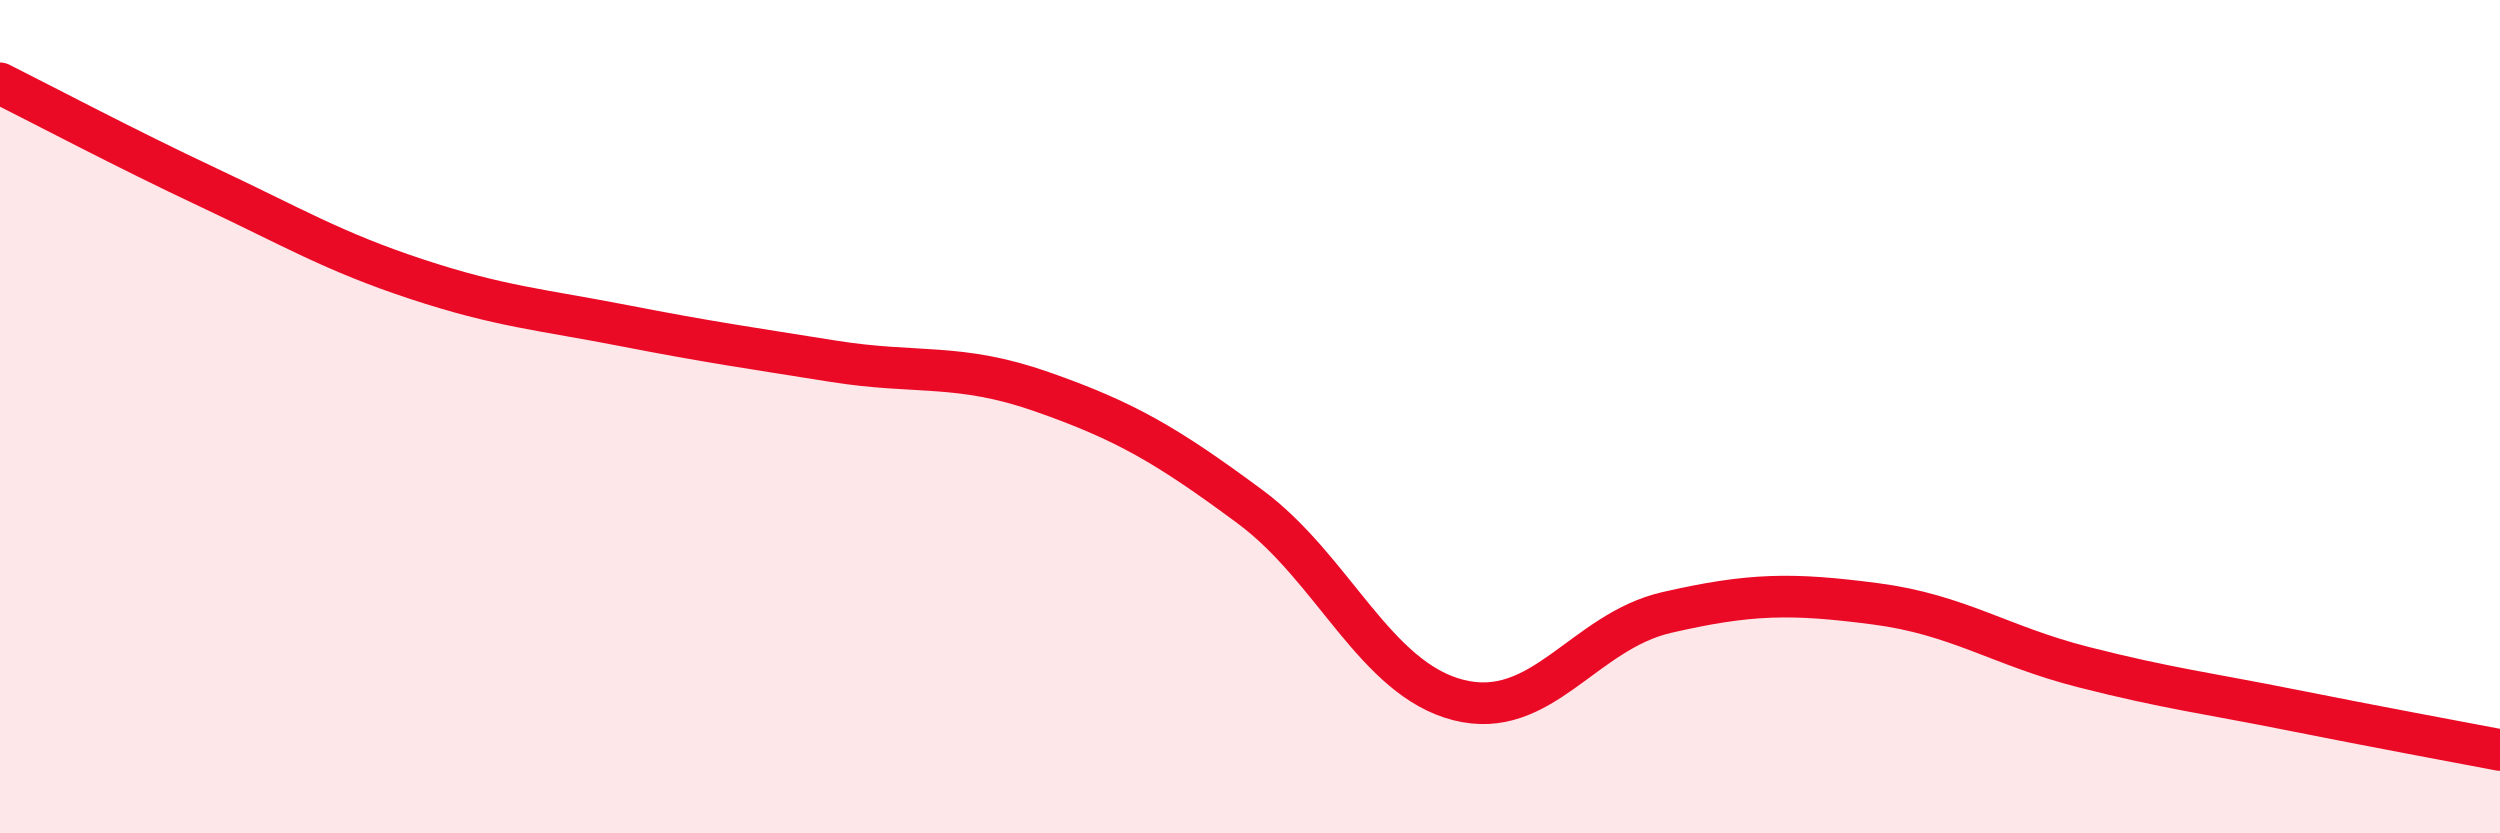
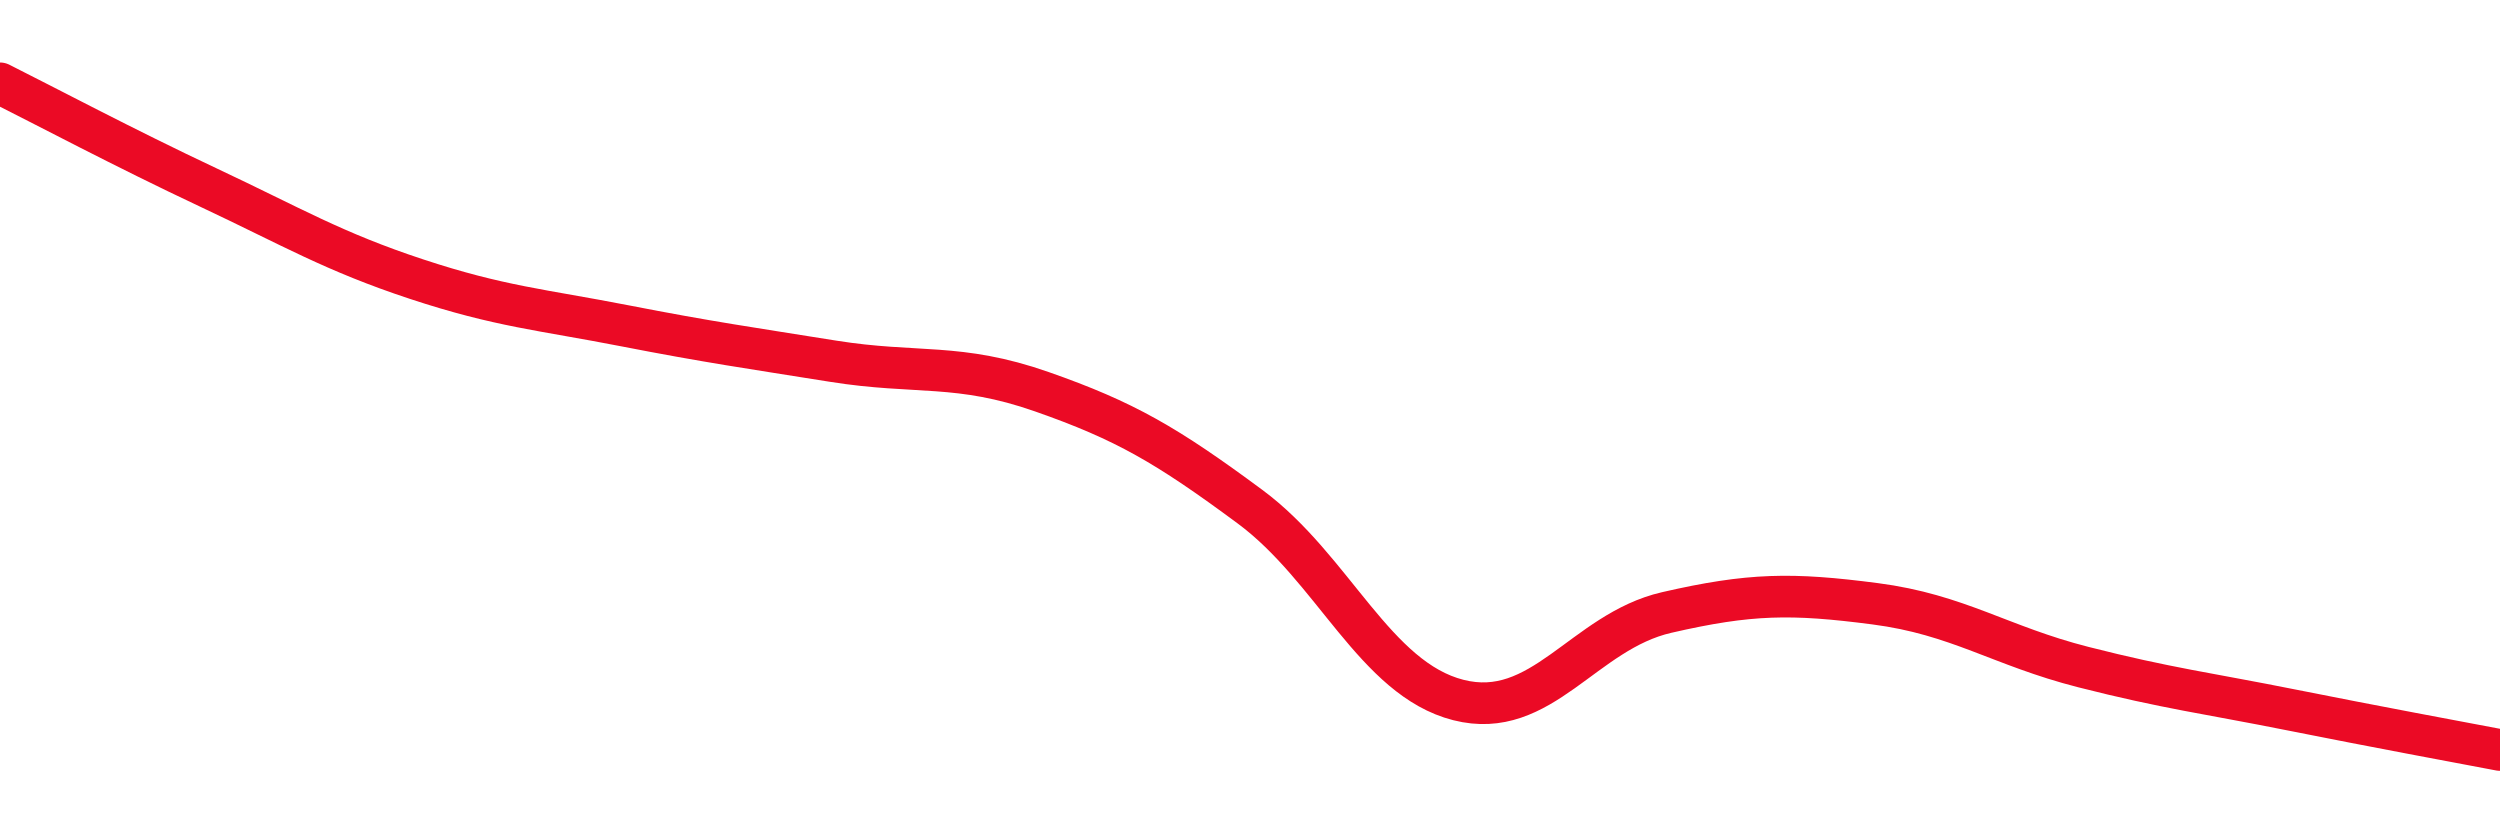
<svg xmlns="http://www.w3.org/2000/svg" width="60" height="20" viewBox="0 0 60 20">
-   <path d="M 0,2 C 1,2.5 3,3.56 5,4.5 C 7,5.44 8,6.04 10,6.7 C 12,7.36 13,7.43 15,7.82 C 17,8.21 18,8.35 20,8.67 C 22,8.99 23,8.7 25,9.4 C 27,10.1 28,10.68 30,12.16 C 32,13.64 33,16.29 35,16.8 C 37,17.31 38,15.16 40,14.7 C 42,14.24 43,14.23 45,14.49 C 47,14.75 48,15.5 50,16.01 C 52,16.52 53,16.64 55,17.04 C 57,17.44 59,17.81 60,18L60 20L0 20Z" fill="#EB0A25" opacity="0.1" stroke-linecap="round" stroke-linejoin="round" />
  <path d="M 0,2 C 1,2.5 3,3.56 5,4.5 C 7,5.44 8,6.04 10,6.7 C 12,7.36 13,7.43 15,7.82 C 17,8.21 18,8.35 20,8.67 C 22,8.99 23,8.7 25,9.4 C 27,10.1 28,10.68 30,12.16 C 32,13.64 33,16.29 35,16.8 C 37,17.31 38,15.16 40,14.7 C 42,14.24 43,14.23 45,14.49 C 47,14.75 48,15.5 50,16.01 C 52,16.52 53,16.64 55,17.04 C 57,17.44 59,17.81 60,18" stroke="#EB0A25" stroke-width="1" fill="none" stroke-linecap="round" stroke-linejoin="round" />
</svg>